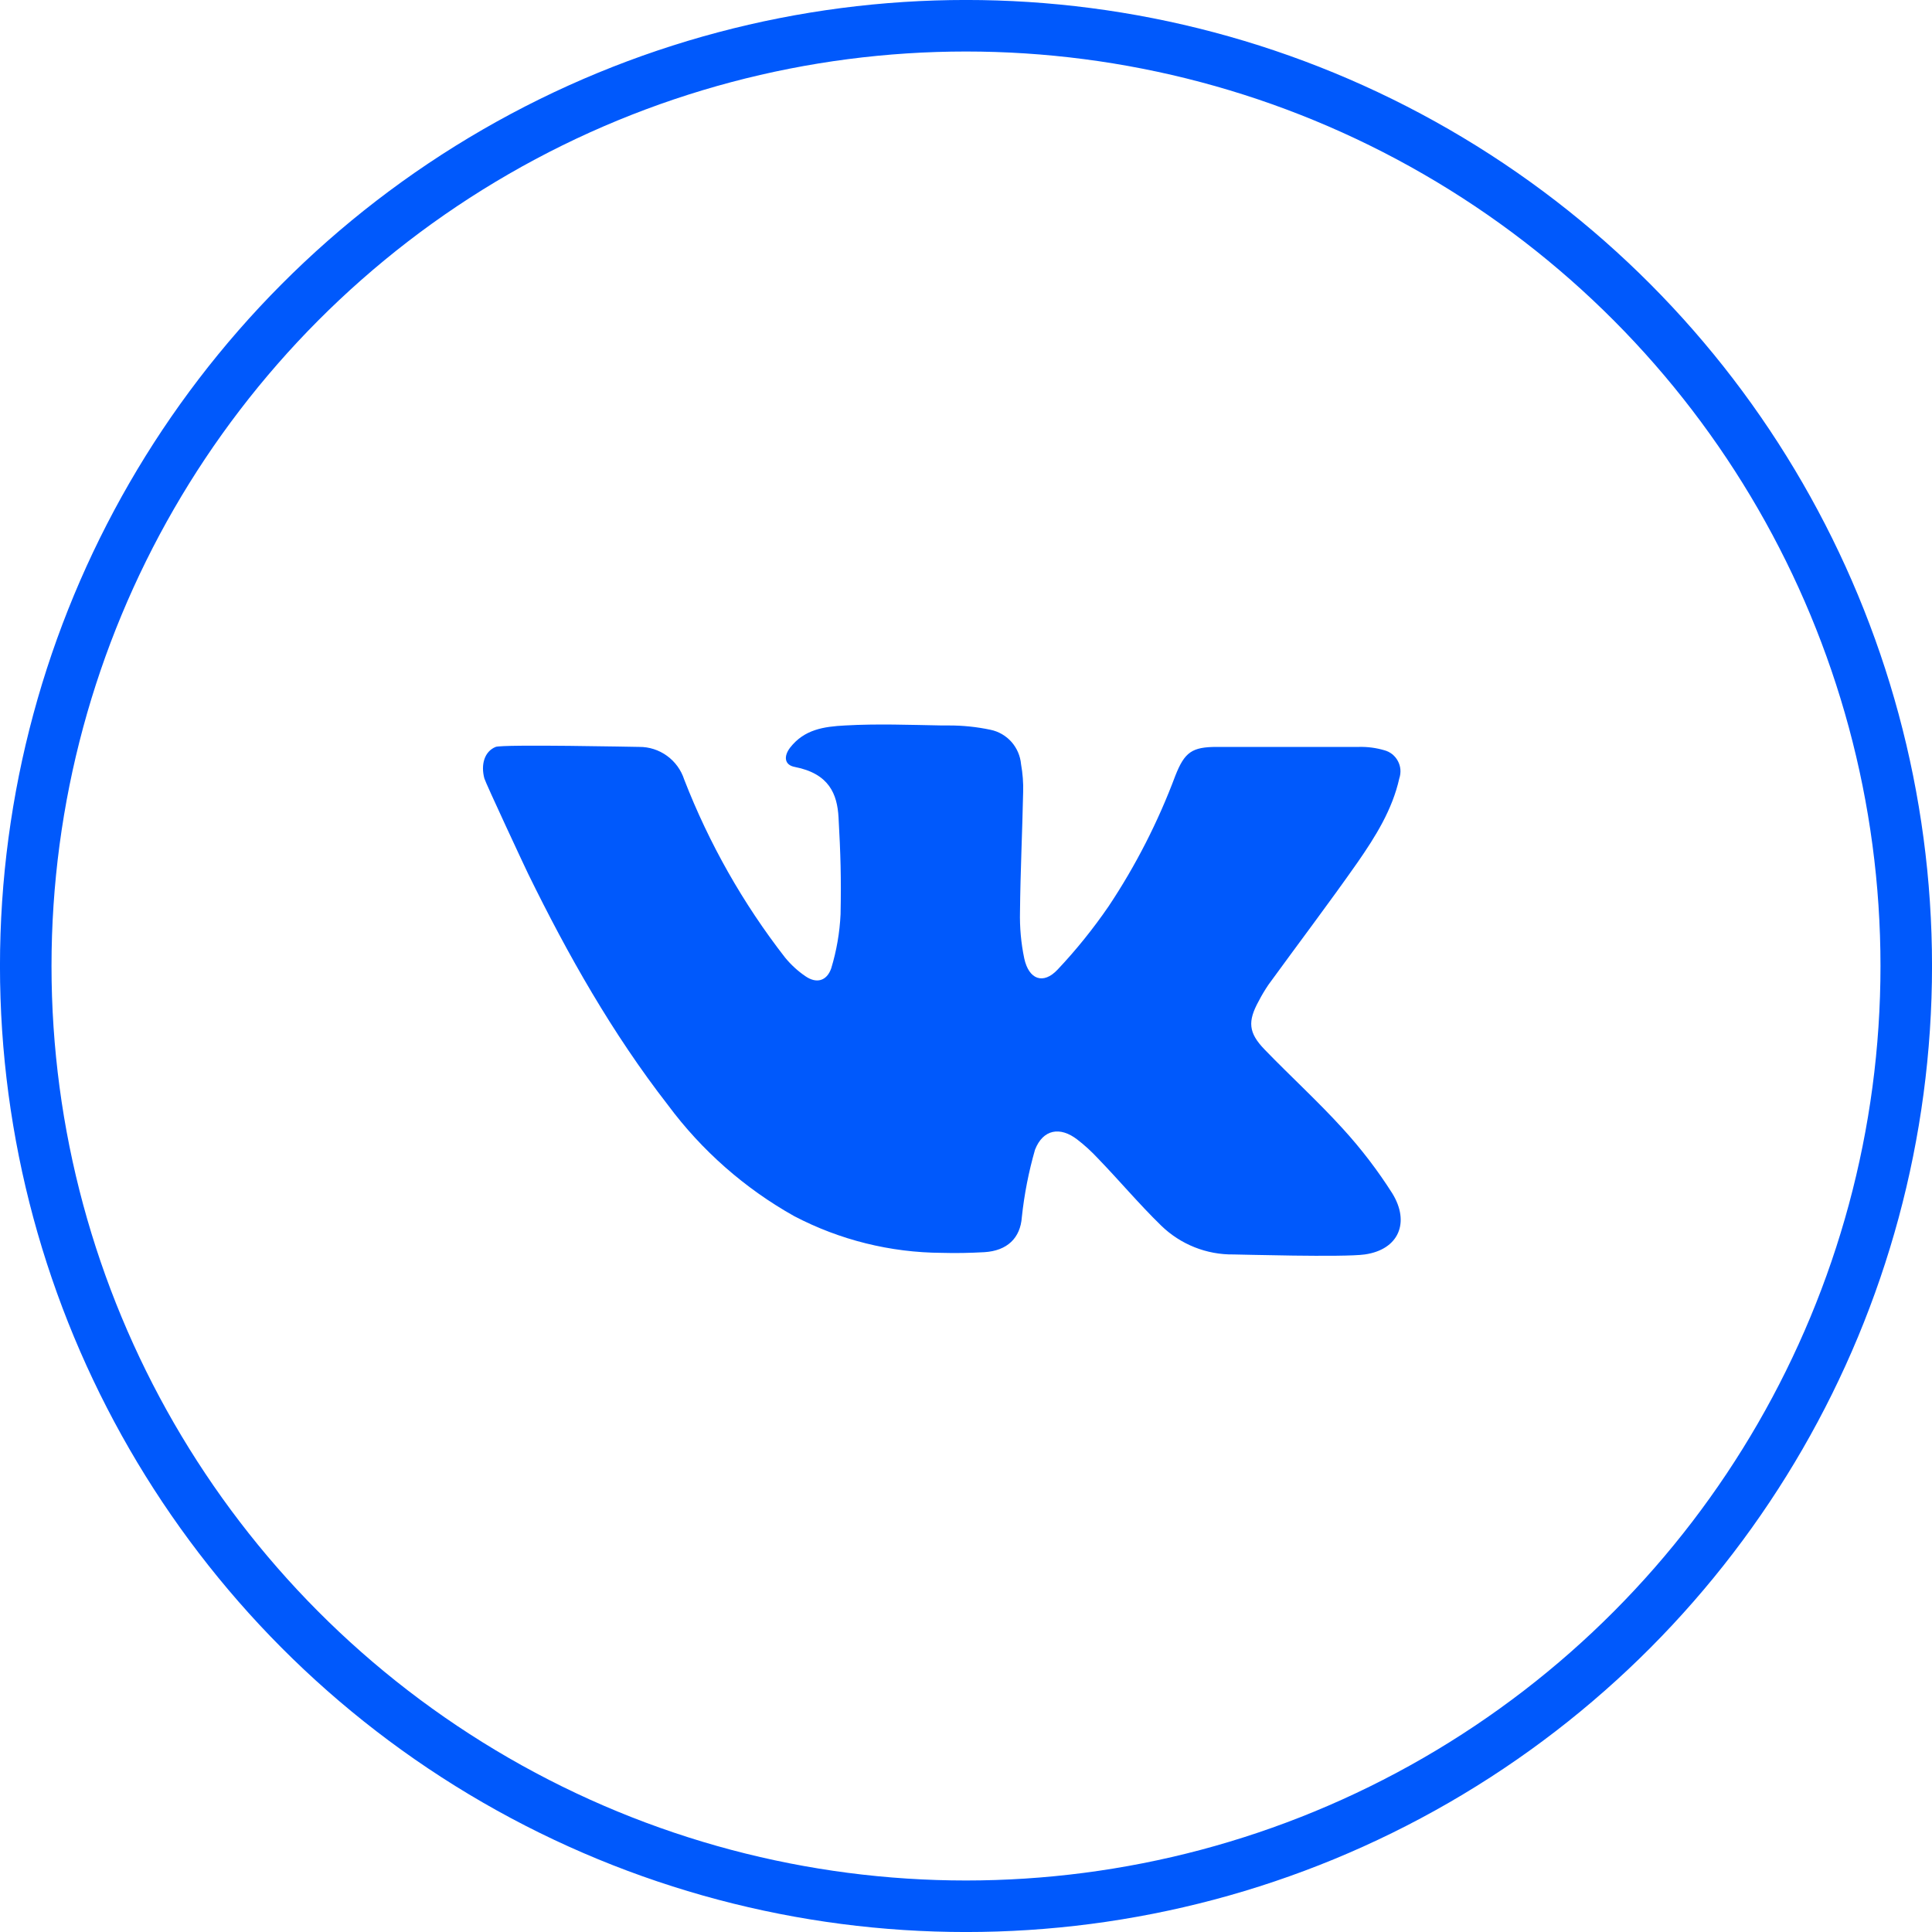
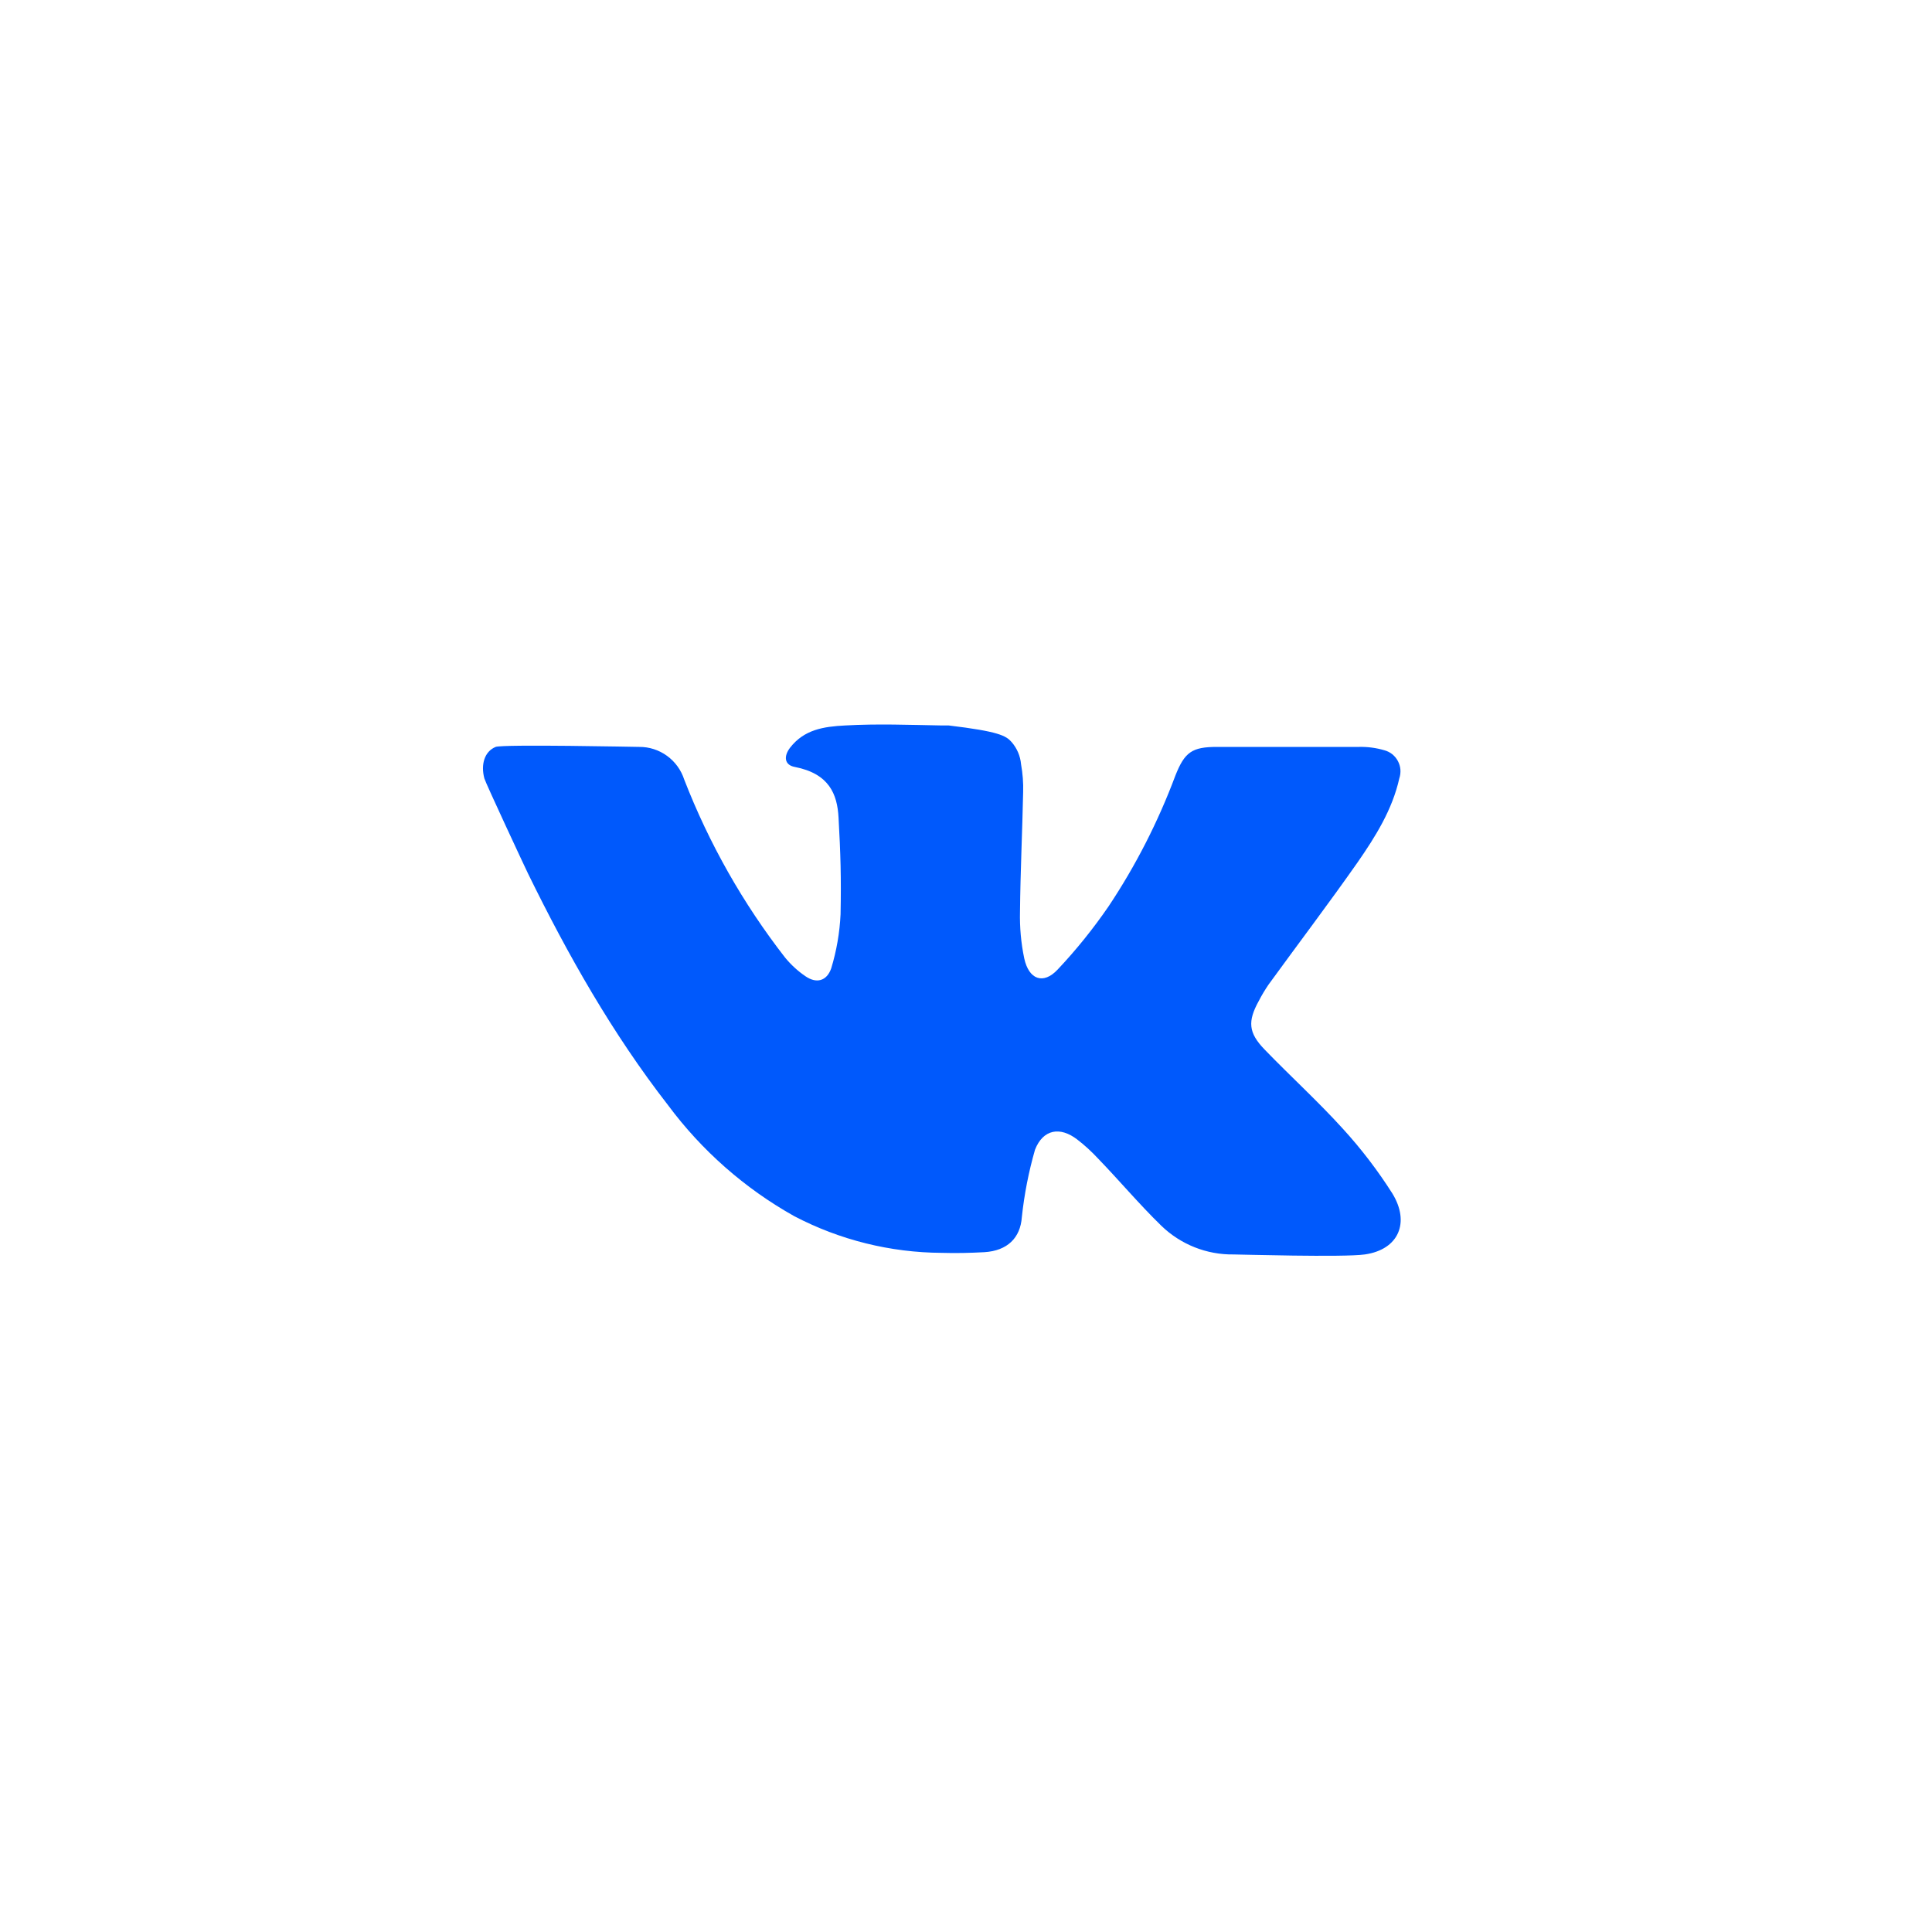
<svg xmlns="http://www.w3.org/2000/svg" width="40" height="40" viewBox="0 0 40 40" fill="none">
-   <circle cx="20" cy="20" r="19.467" stroke="#0059FC" stroke-width="1.067" />
-   <path d="M28.257 25.972C27.815 26.035 25.653 25.972 25.541 25.972C24.982 25.98 24.442 25.765 24.04 25.374C23.584 24.93 23.176 24.443 22.731 23.983C22.599 23.841 22.457 23.711 22.304 23.593C21.948 23.318 21.596 23.379 21.429 23.803C21.298 24.26 21.206 24.727 21.156 25.2C21.126 25.628 20.857 25.896 20.38 25.925C20.085 25.941 19.79 25.948 19.498 25.939C18.434 25.933 17.387 25.673 16.443 25.179C15.421 24.606 14.53 23.823 13.83 22.88C12.678 21.398 11.757 19.77 10.935 18.092C10.892 18.006 10.049 16.201 10.028 16.116C9.952 15.832 10.028 15.559 10.262 15.464C10.41 15.406 13.187 15.464 13.234 15.464C13.44 15.462 13.642 15.527 13.81 15.649C13.977 15.77 14.102 15.942 14.166 16.14C14.68 17.464 15.383 18.705 16.253 19.824C16.375 19.973 16.517 20.104 16.676 20.212C16.902 20.368 17.116 20.314 17.209 20.05C17.32 19.686 17.385 19.309 17.403 18.928C17.418 18.173 17.403 17.678 17.361 16.923C17.334 16.439 17.165 16.017 16.456 15.879C16.239 15.839 16.22 15.658 16.36 15.477C16.652 15.104 17.051 15.043 17.498 15.02C18.165 14.982 18.831 15.008 19.498 15.02H19.643C19.933 15.019 20.222 15.049 20.506 15.109C20.674 15.143 20.827 15.232 20.941 15.36C21.055 15.489 21.125 15.652 21.14 15.824C21.174 16.014 21.189 16.208 21.183 16.401C21.166 17.224 21.126 18.048 21.118 18.871C21.11 19.197 21.139 19.523 21.206 19.843C21.301 20.281 21.6 20.391 21.897 20.074C22.282 19.666 22.634 19.228 22.952 18.765C23.515 17.92 23.978 17.012 24.334 16.06C24.527 15.571 24.679 15.464 25.197 15.464H28.143C28.319 15.46 28.493 15.484 28.661 15.533C28.721 15.549 28.777 15.577 28.825 15.615C28.873 15.654 28.913 15.702 28.942 15.757C28.971 15.811 28.989 15.871 28.994 15.933C28.998 15.995 28.991 16.057 28.971 16.116C28.826 16.766 28.477 17.321 28.107 17.855C27.508 18.709 26.876 19.542 26.263 20.386C26.189 20.495 26.121 20.608 26.061 20.725C25.829 21.146 25.846 21.381 26.181 21.728C26.717 22.283 27.288 22.802 27.805 23.372C28.184 23.787 28.526 24.235 28.827 24.709C29.195 25.308 28.962 25.871 28.257 25.972Z" fill="#0059FC" />
+   <path d="M28.257 25.972C27.815 26.035 25.653 25.972 25.541 25.972C24.982 25.98 24.442 25.765 24.04 25.374C23.584 24.93 23.176 24.443 22.731 23.983C22.599 23.841 22.457 23.711 22.304 23.593C21.948 23.318 21.596 23.379 21.429 23.803C21.298 24.26 21.206 24.727 21.156 25.2C21.126 25.628 20.857 25.896 20.38 25.925C20.085 25.941 19.79 25.948 19.498 25.939C18.434 25.933 17.387 25.673 16.443 25.179C15.421 24.606 14.53 23.823 13.83 22.88C12.678 21.398 11.757 19.77 10.935 18.092C10.892 18.006 10.049 16.201 10.028 16.116C9.952 15.832 10.028 15.559 10.262 15.464C10.41 15.406 13.187 15.464 13.234 15.464C13.44 15.462 13.642 15.527 13.81 15.649C13.977 15.77 14.102 15.942 14.166 16.14C14.68 17.464 15.383 18.705 16.253 19.824C16.375 19.973 16.517 20.104 16.676 20.212C16.902 20.368 17.116 20.314 17.209 20.05C17.32 19.686 17.385 19.309 17.403 18.928C17.418 18.173 17.403 17.678 17.361 16.923C17.334 16.439 17.165 16.017 16.456 15.879C16.239 15.839 16.22 15.658 16.36 15.477C16.652 15.104 17.051 15.043 17.498 15.02C18.165 14.982 18.831 15.008 19.498 15.02H19.643C20.674 15.143 20.827 15.232 20.941 15.36C21.055 15.489 21.125 15.652 21.14 15.824C21.174 16.014 21.189 16.208 21.183 16.401C21.166 17.224 21.126 18.048 21.118 18.871C21.11 19.197 21.139 19.523 21.206 19.843C21.301 20.281 21.6 20.391 21.897 20.074C22.282 19.666 22.634 19.228 22.952 18.765C23.515 17.92 23.978 17.012 24.334 16.06C24.527 15.571 24.679 15.464 25.197 15.464H28.143C28.319 15.46 28.493 15.484 28.661 15.533C28.721 15.549 28.777 15.577 28.825 15.615C28.873 15.654 28.913 15.702 28.942 15.757C28.971 15.811 28.989 15.871 28.994 15.933C28.998 15.995 28.991 16.057 28.971 16.116C28.826 16.766 28.477 17.321 28.107 17.855C27.508 18.709 26.876 19.542 26.263 20.386C26.189 20.495 26.121 20.608 26.061 20.725C25.829 21.146 25.846 21.381 26.181 21.728C26.717 22.283 27.288 22.802 27.805 23.372C28.184 23.787 28.526 24.235 28.827 24.709C29.195 25.308 28.962 25.871 28.257 25.972Z" fill="#0059FC" />
</svg>